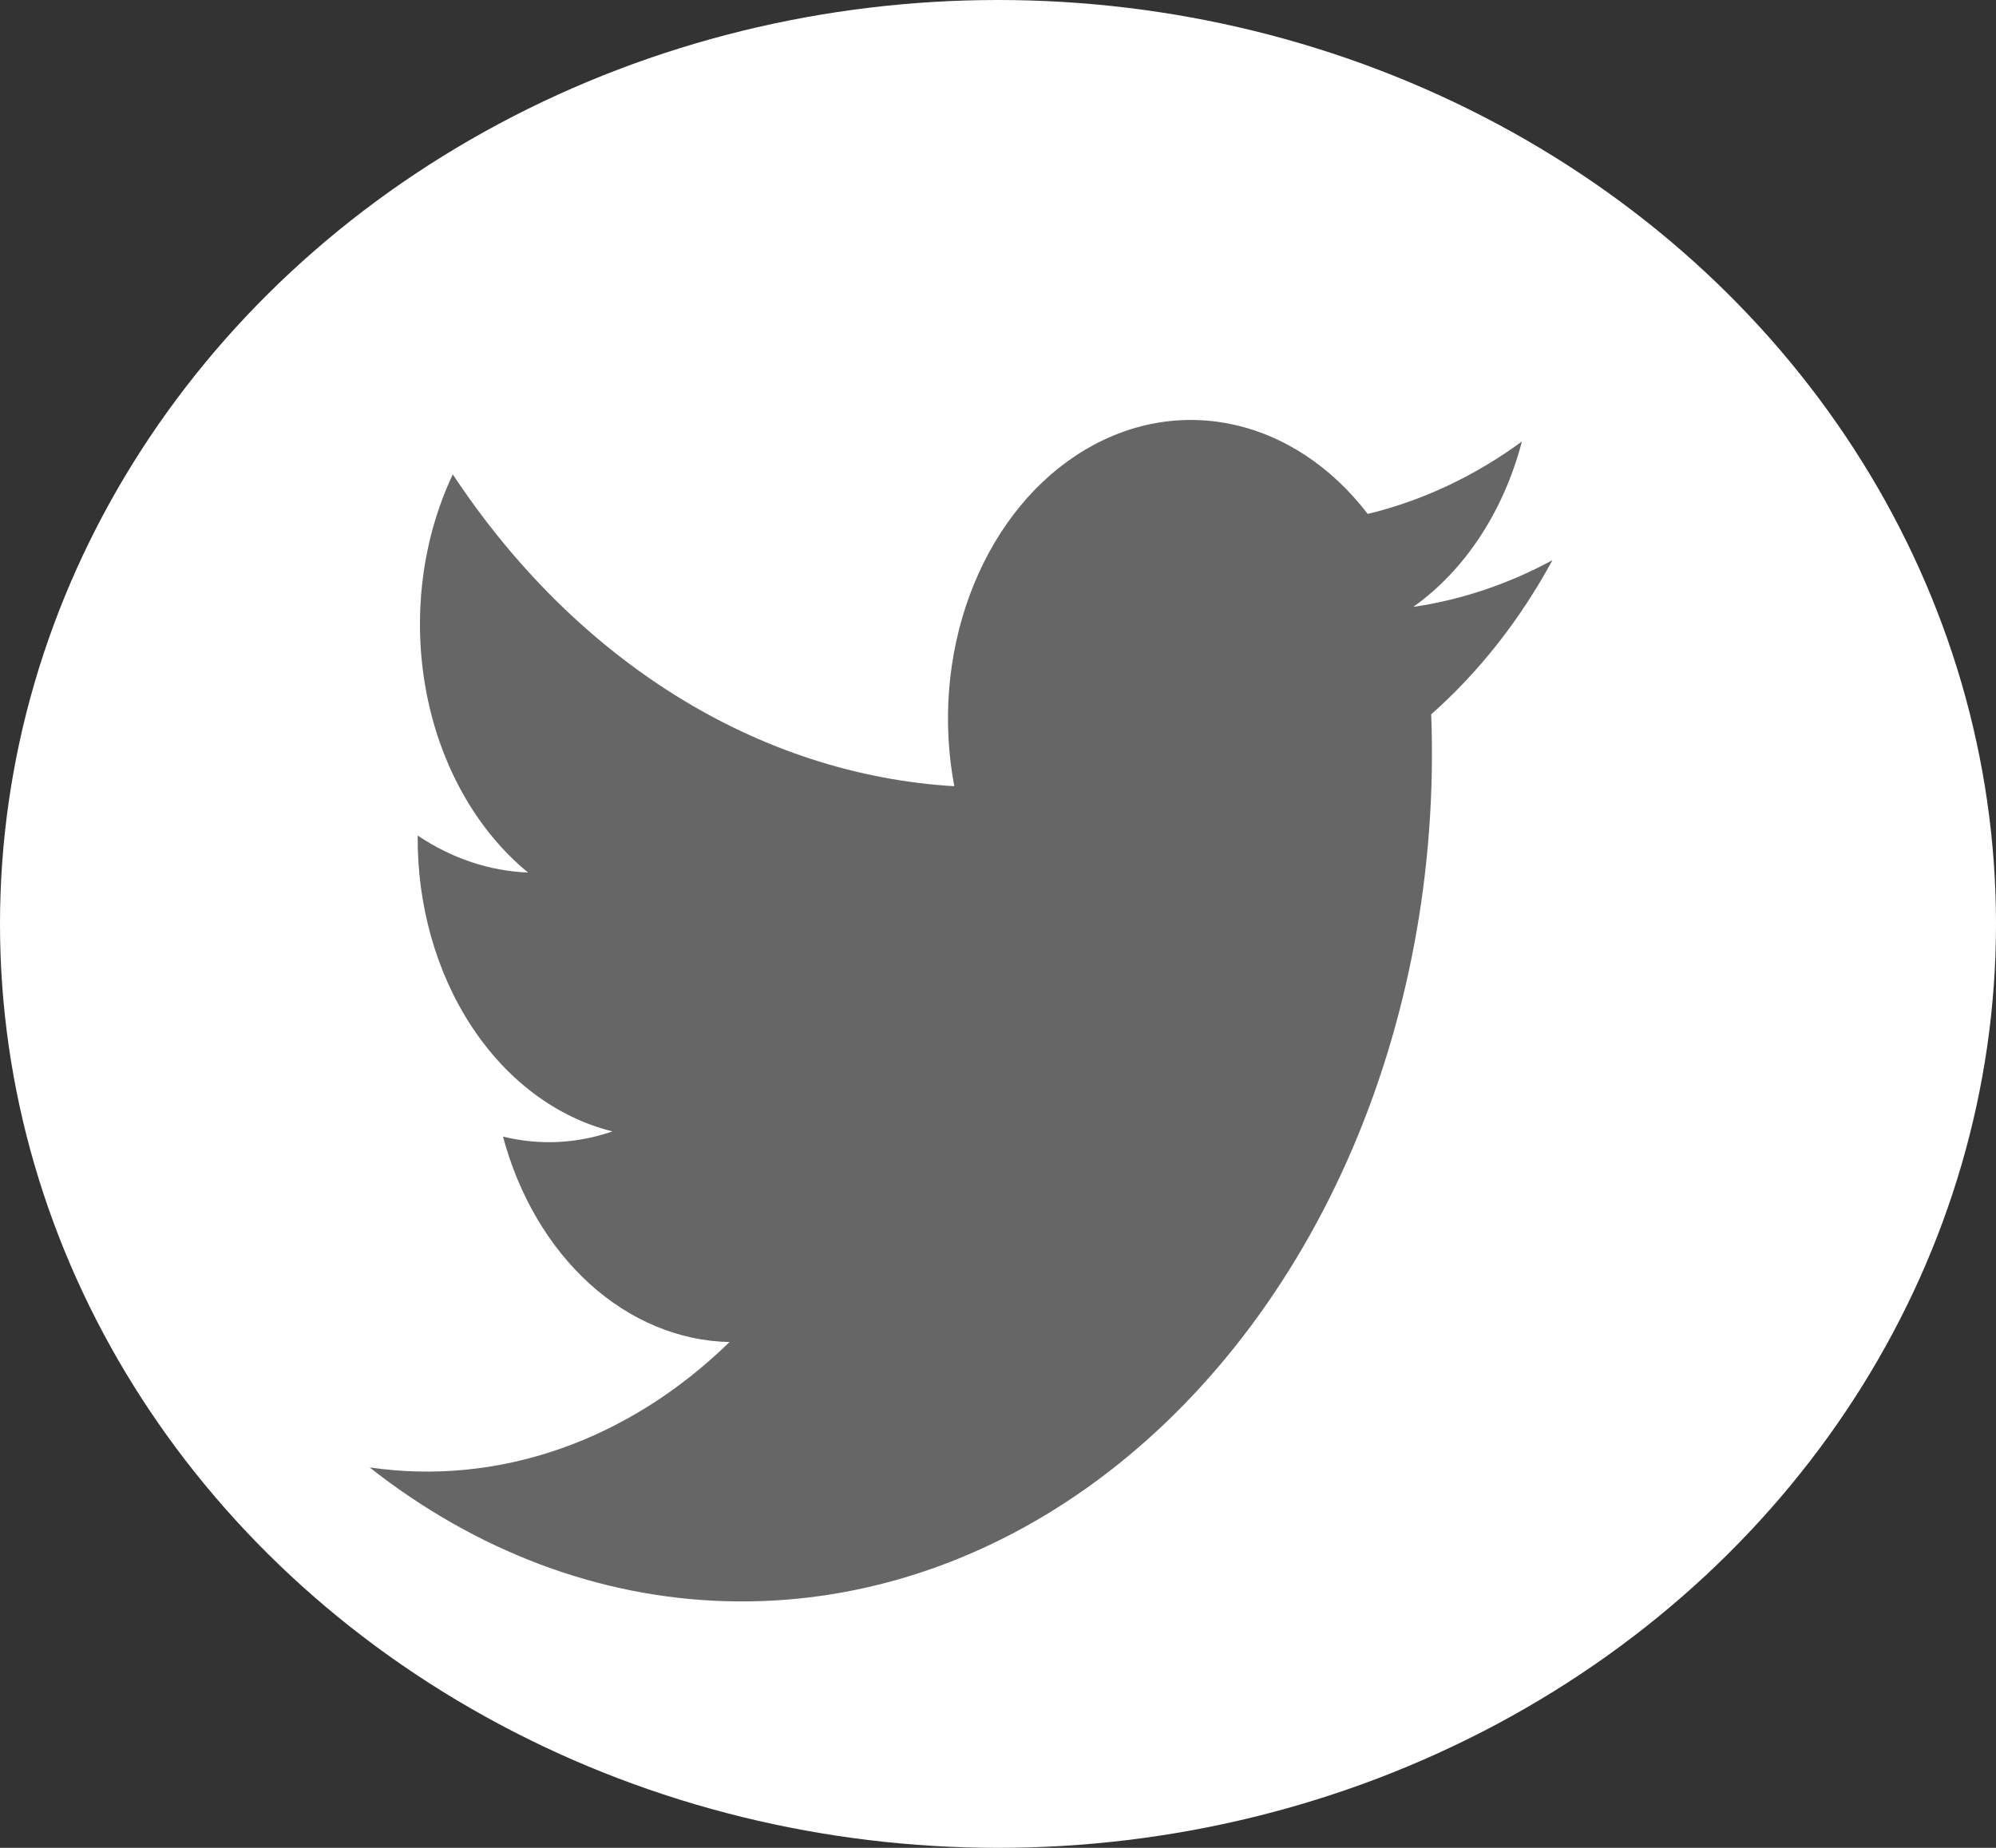
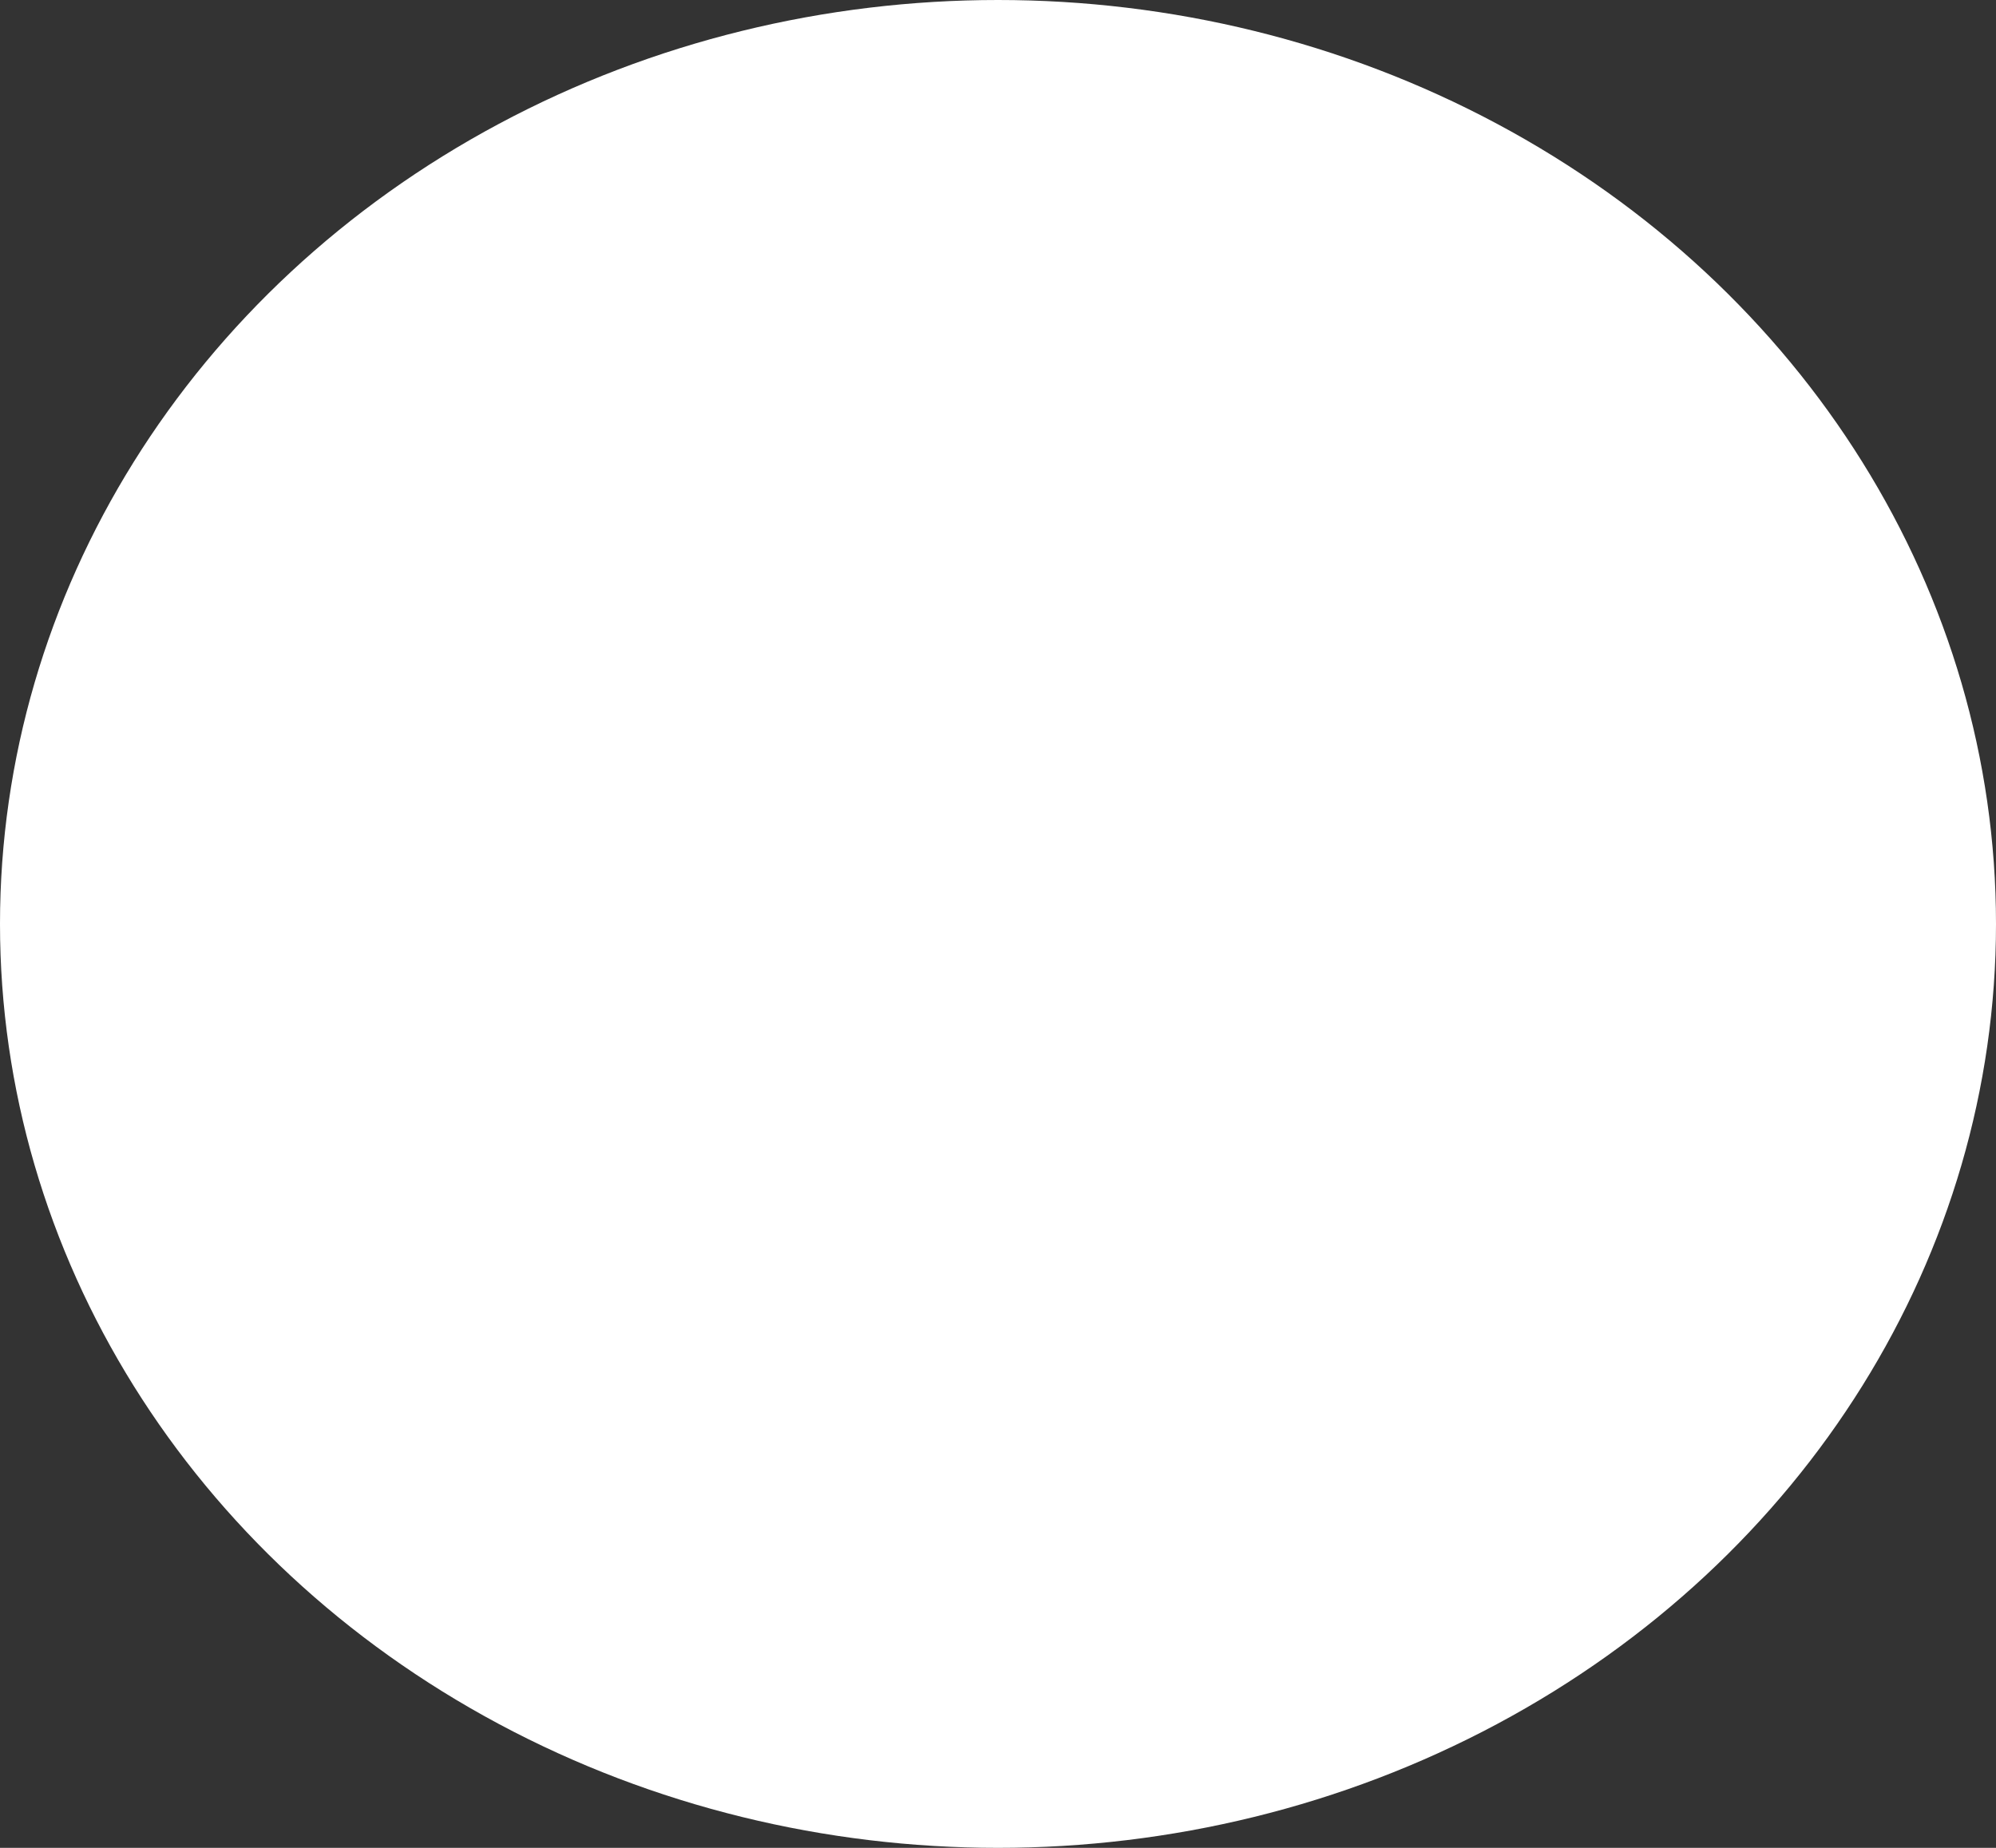
<svg xmlns="http://www.w3.org/2000/svg" width="27" height="25" viewBox="0 0 27 25" fill="none">
  <rect x="0" y="0" width="27" height="25" fill="#333333" stroke="none" />
  <ellipse cx="13.5" cy="12.5" rx="13.5" ry="12.5" fill="white" />
-   <path d="M5 19.853C6.441 20.988 8.108 21.615 9.819 21.663C11.531 21.712 13.22 21.182 14.702 20.13C16.184 19.078 17.403 17.546 18.225 15.7C19.046 13.854 19.439 11.766 19.36 9.664C20.004 9.095 20.56 8.389 21 7.579C20.401 7.903 19.767 8.116 19.117 8.211C19.816 7.715 20.34 6.917 20.587 5.973C19.943 6.445 19.237 6.776 18.501 6.953C18.006 6.306 17.351 5.878 16.638 5.735C15.925 5.591 15.194 5.741 14.557 6.161C13.92 6.58 13.414 7.246 13.116 8.055C12.818 8.864 12.745 9.772 12.909 10.637C11.601 10.559 10.32 10.144 9.151 9.417C7.982 8.69 6.951 7.668 6.125 6.418C5.705 7.306 5.577 8.358 5.766 9.359C5.955 10.36 6.448 11.234 7.143 11.805C6.62 11.784 6.109 11.613 5.65 11.304C5.642 12.244 5.9 13.158 6.381 13.889C6.862 14.62 7.535 15.121 8.285 15.307C7.802 15.474 7.295 15.498 6.804 15.377C7.017 16.174 7.426 16.869 7.975 17.368C8.524 17.866 9.186 18.142 9.868 18.157C9.188 18.821 8.407 19.312 7.572 19.603C6.736 19.894 5.862 19.979 5 19.853Z" fill="#666666" />
</svg>